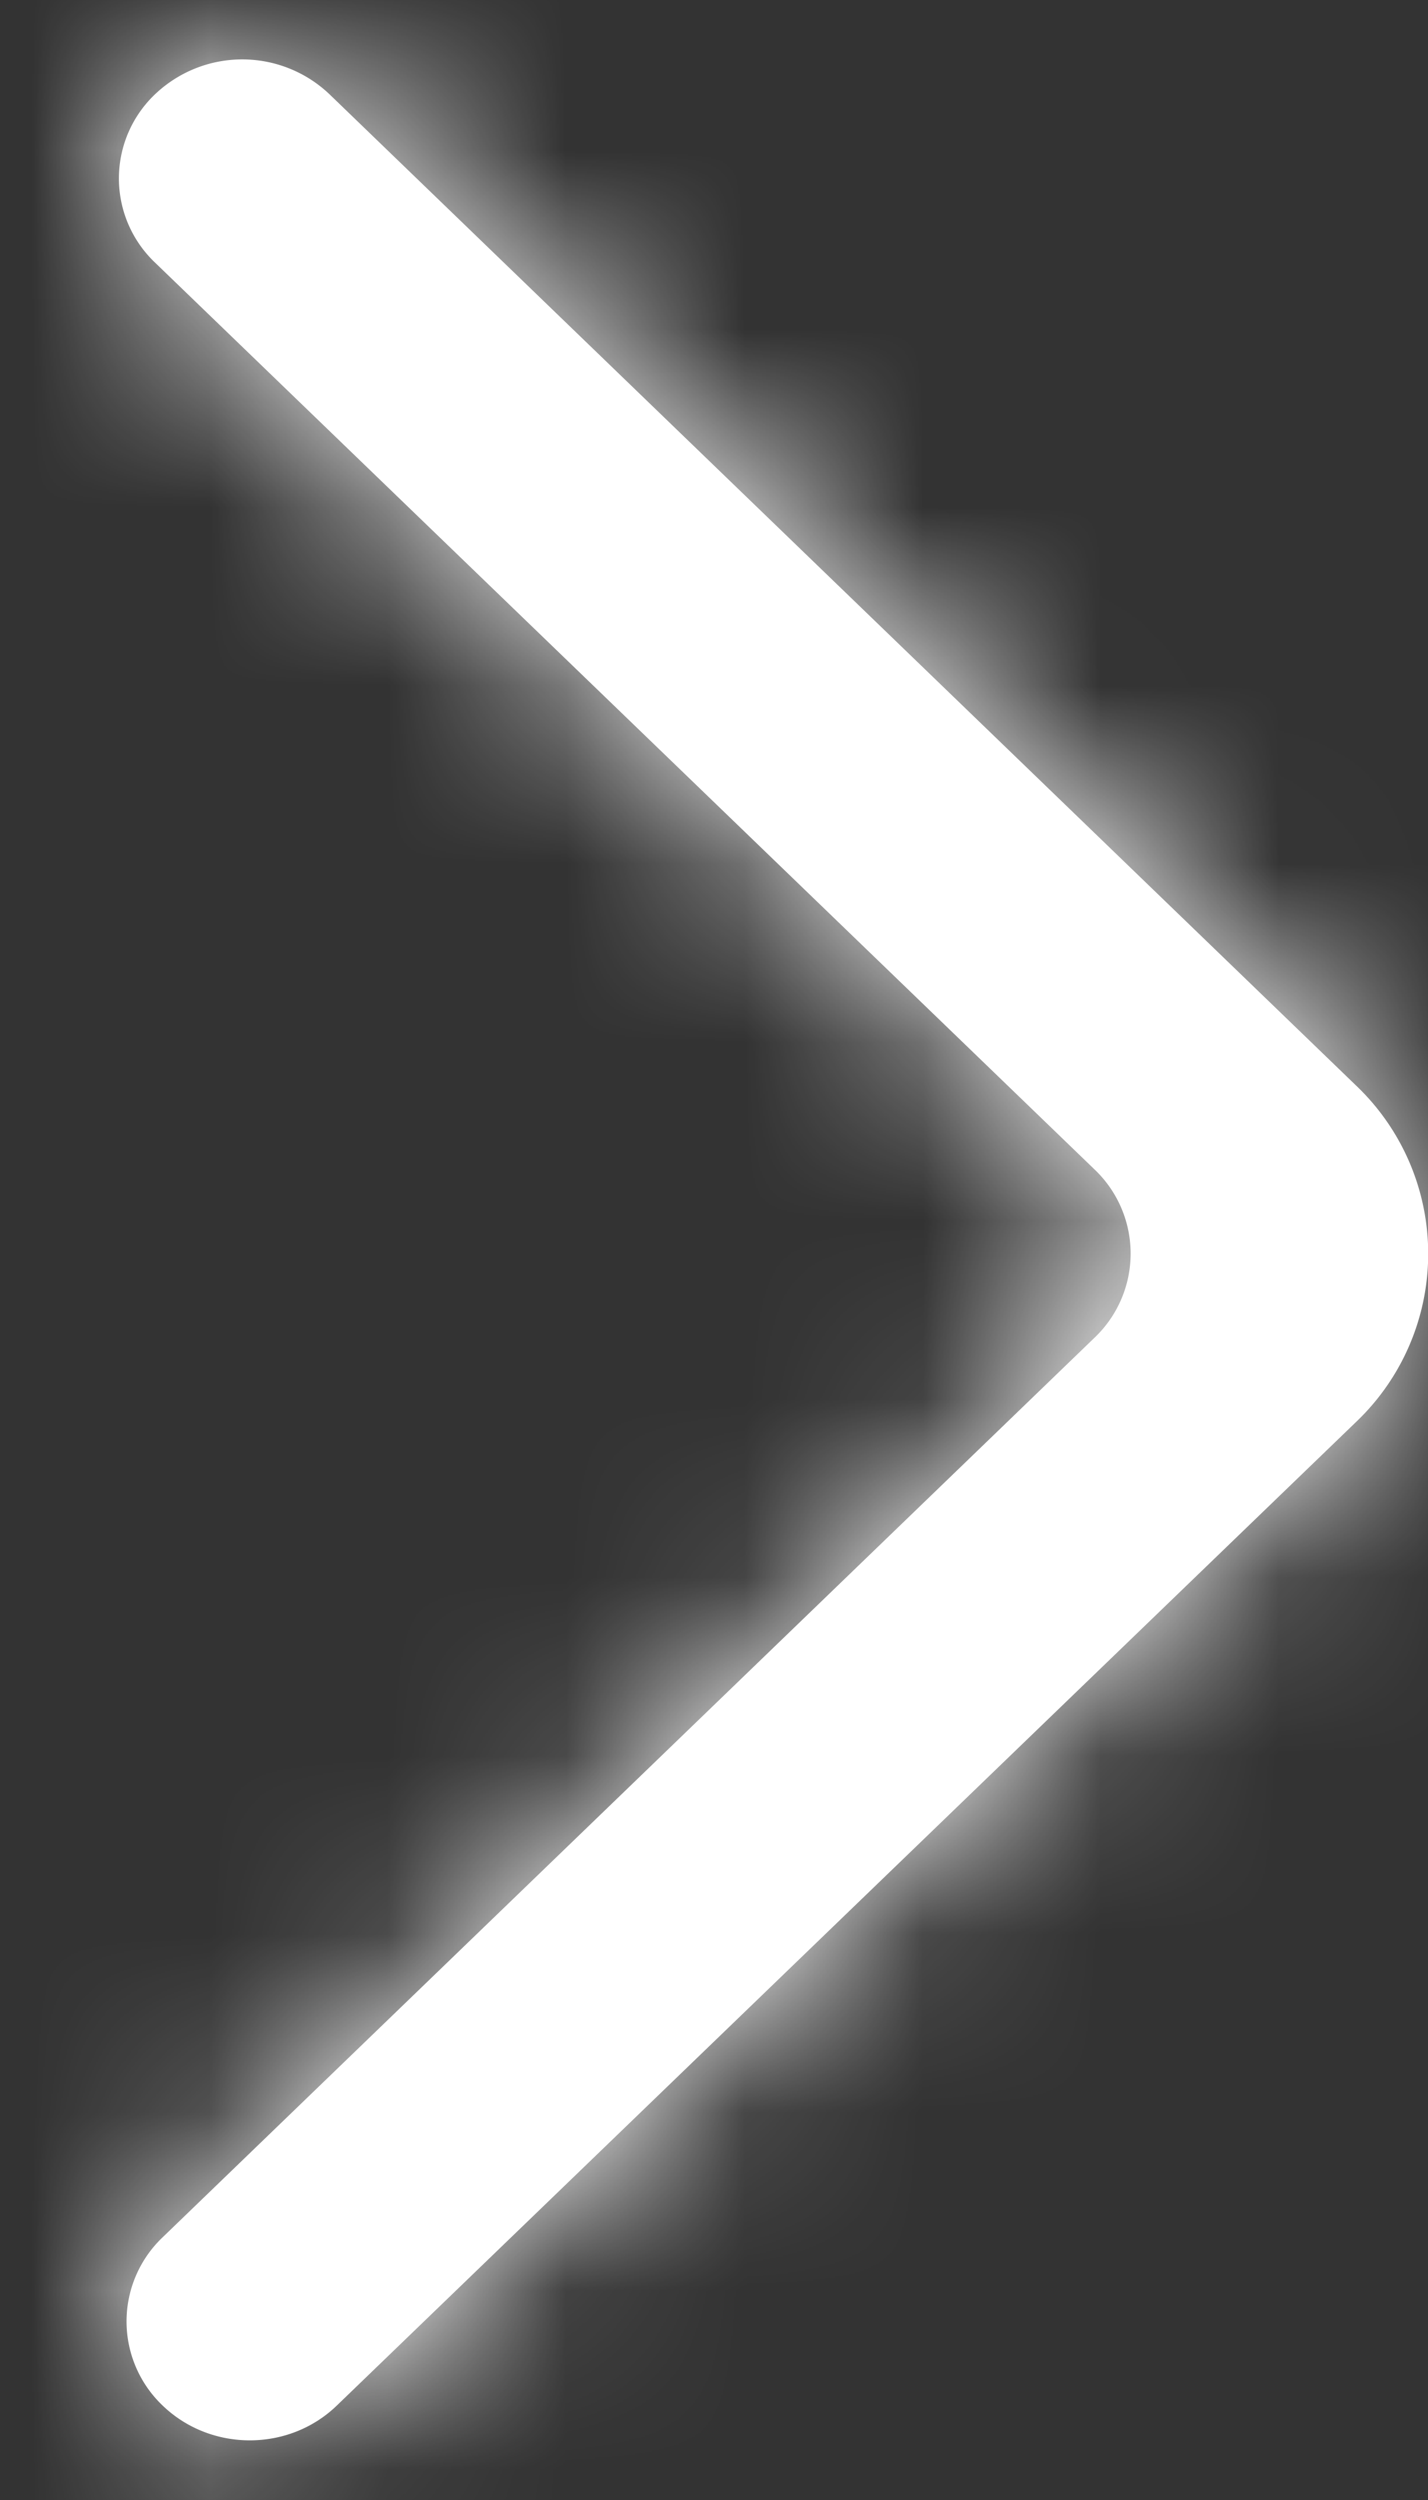
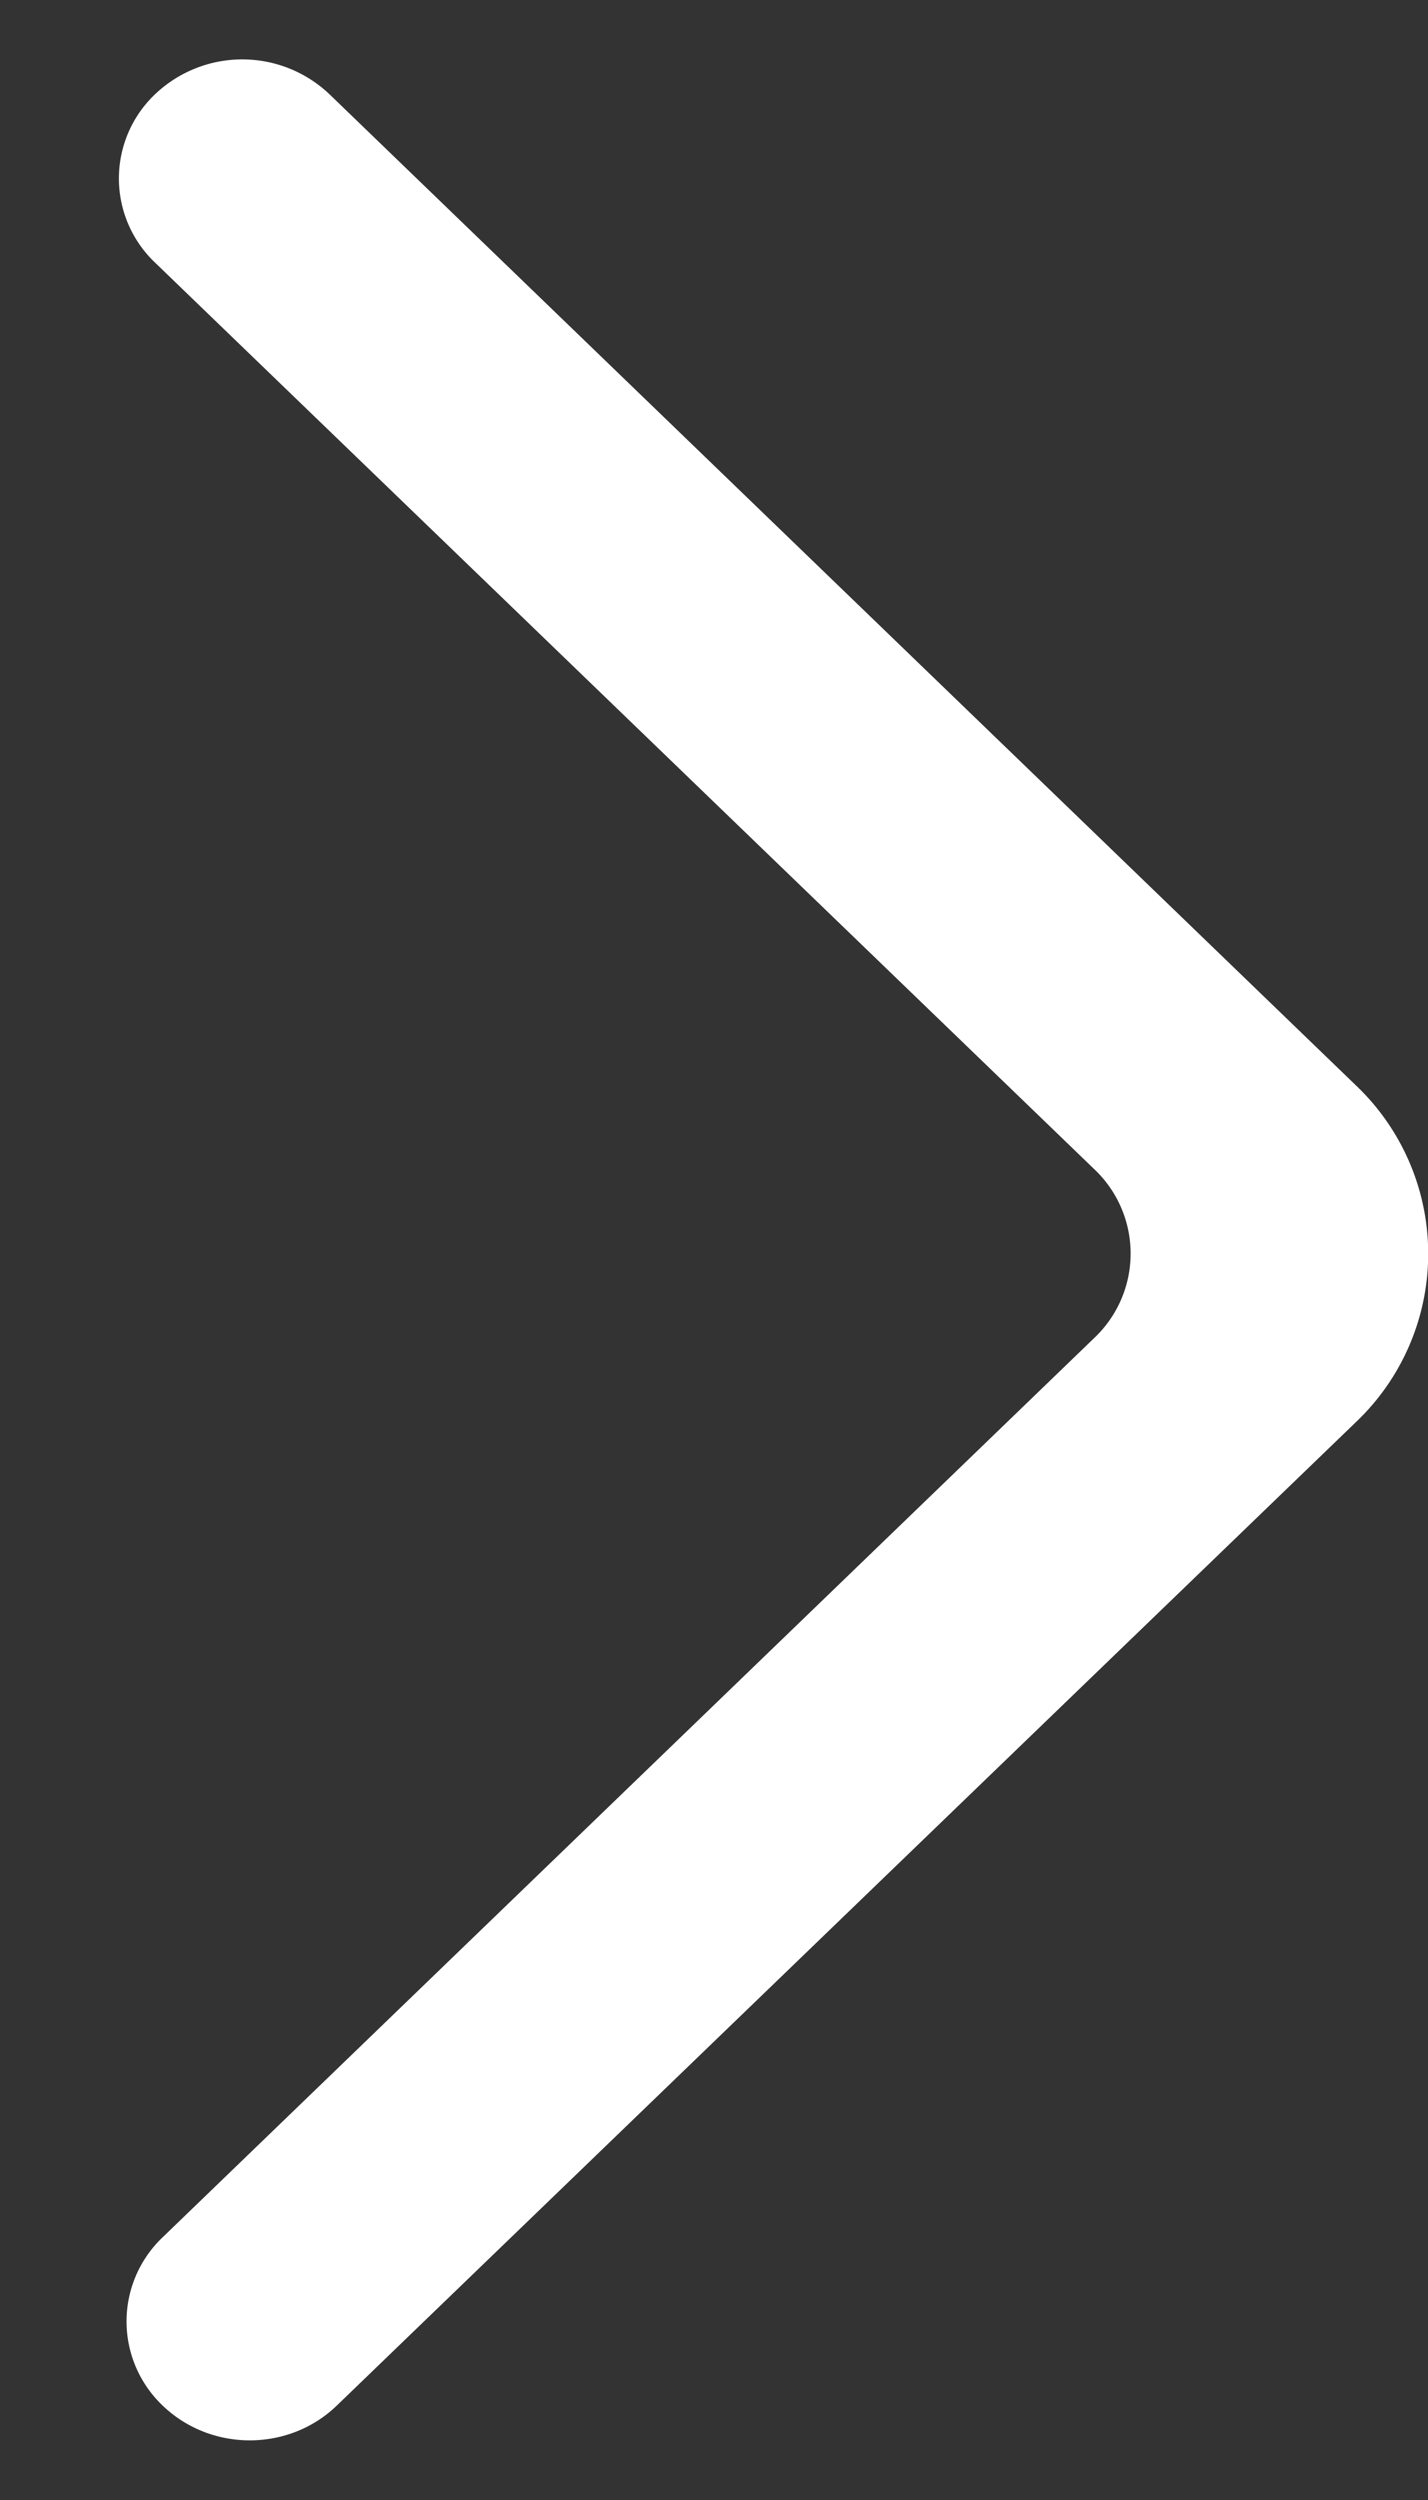
<svg xmlns="http://www.w3.org/2000/svg" xmlns:xlink="http://www.w3.org/1999/xlink" width="8" height="14">
  <rect width="100%" height="100%" fill="#333333" stroke="none" />
  <defs>
    <path d="M.244 13.138c.27.26.707.26.976 0L6.93 7.63a1.3 1.3 0 000-1.884L1.179.195a.709.709 0 00-.97-.007.65.65 0 00-.007.95l5.263 5.078a.65.65 0 010 .942L.244 12.196a.65.65 0 000 .942" id="a" />
  </defs>
  <g transform="translate(.667 .333)" fill="none" fill-rule="evenodd" opacity="1">
    <mask id="b" fill="#fff">
      <use xlink:href="#a" />
    </mask>
    <use fill="#fff" xlink:href="#a" />
    <g mask="url(#b)" fill="#ffffff">
-       <path d="M-4.667-1.333h16v16h-16z" />
-     </g>
+       </g>
  </g>
</svg>